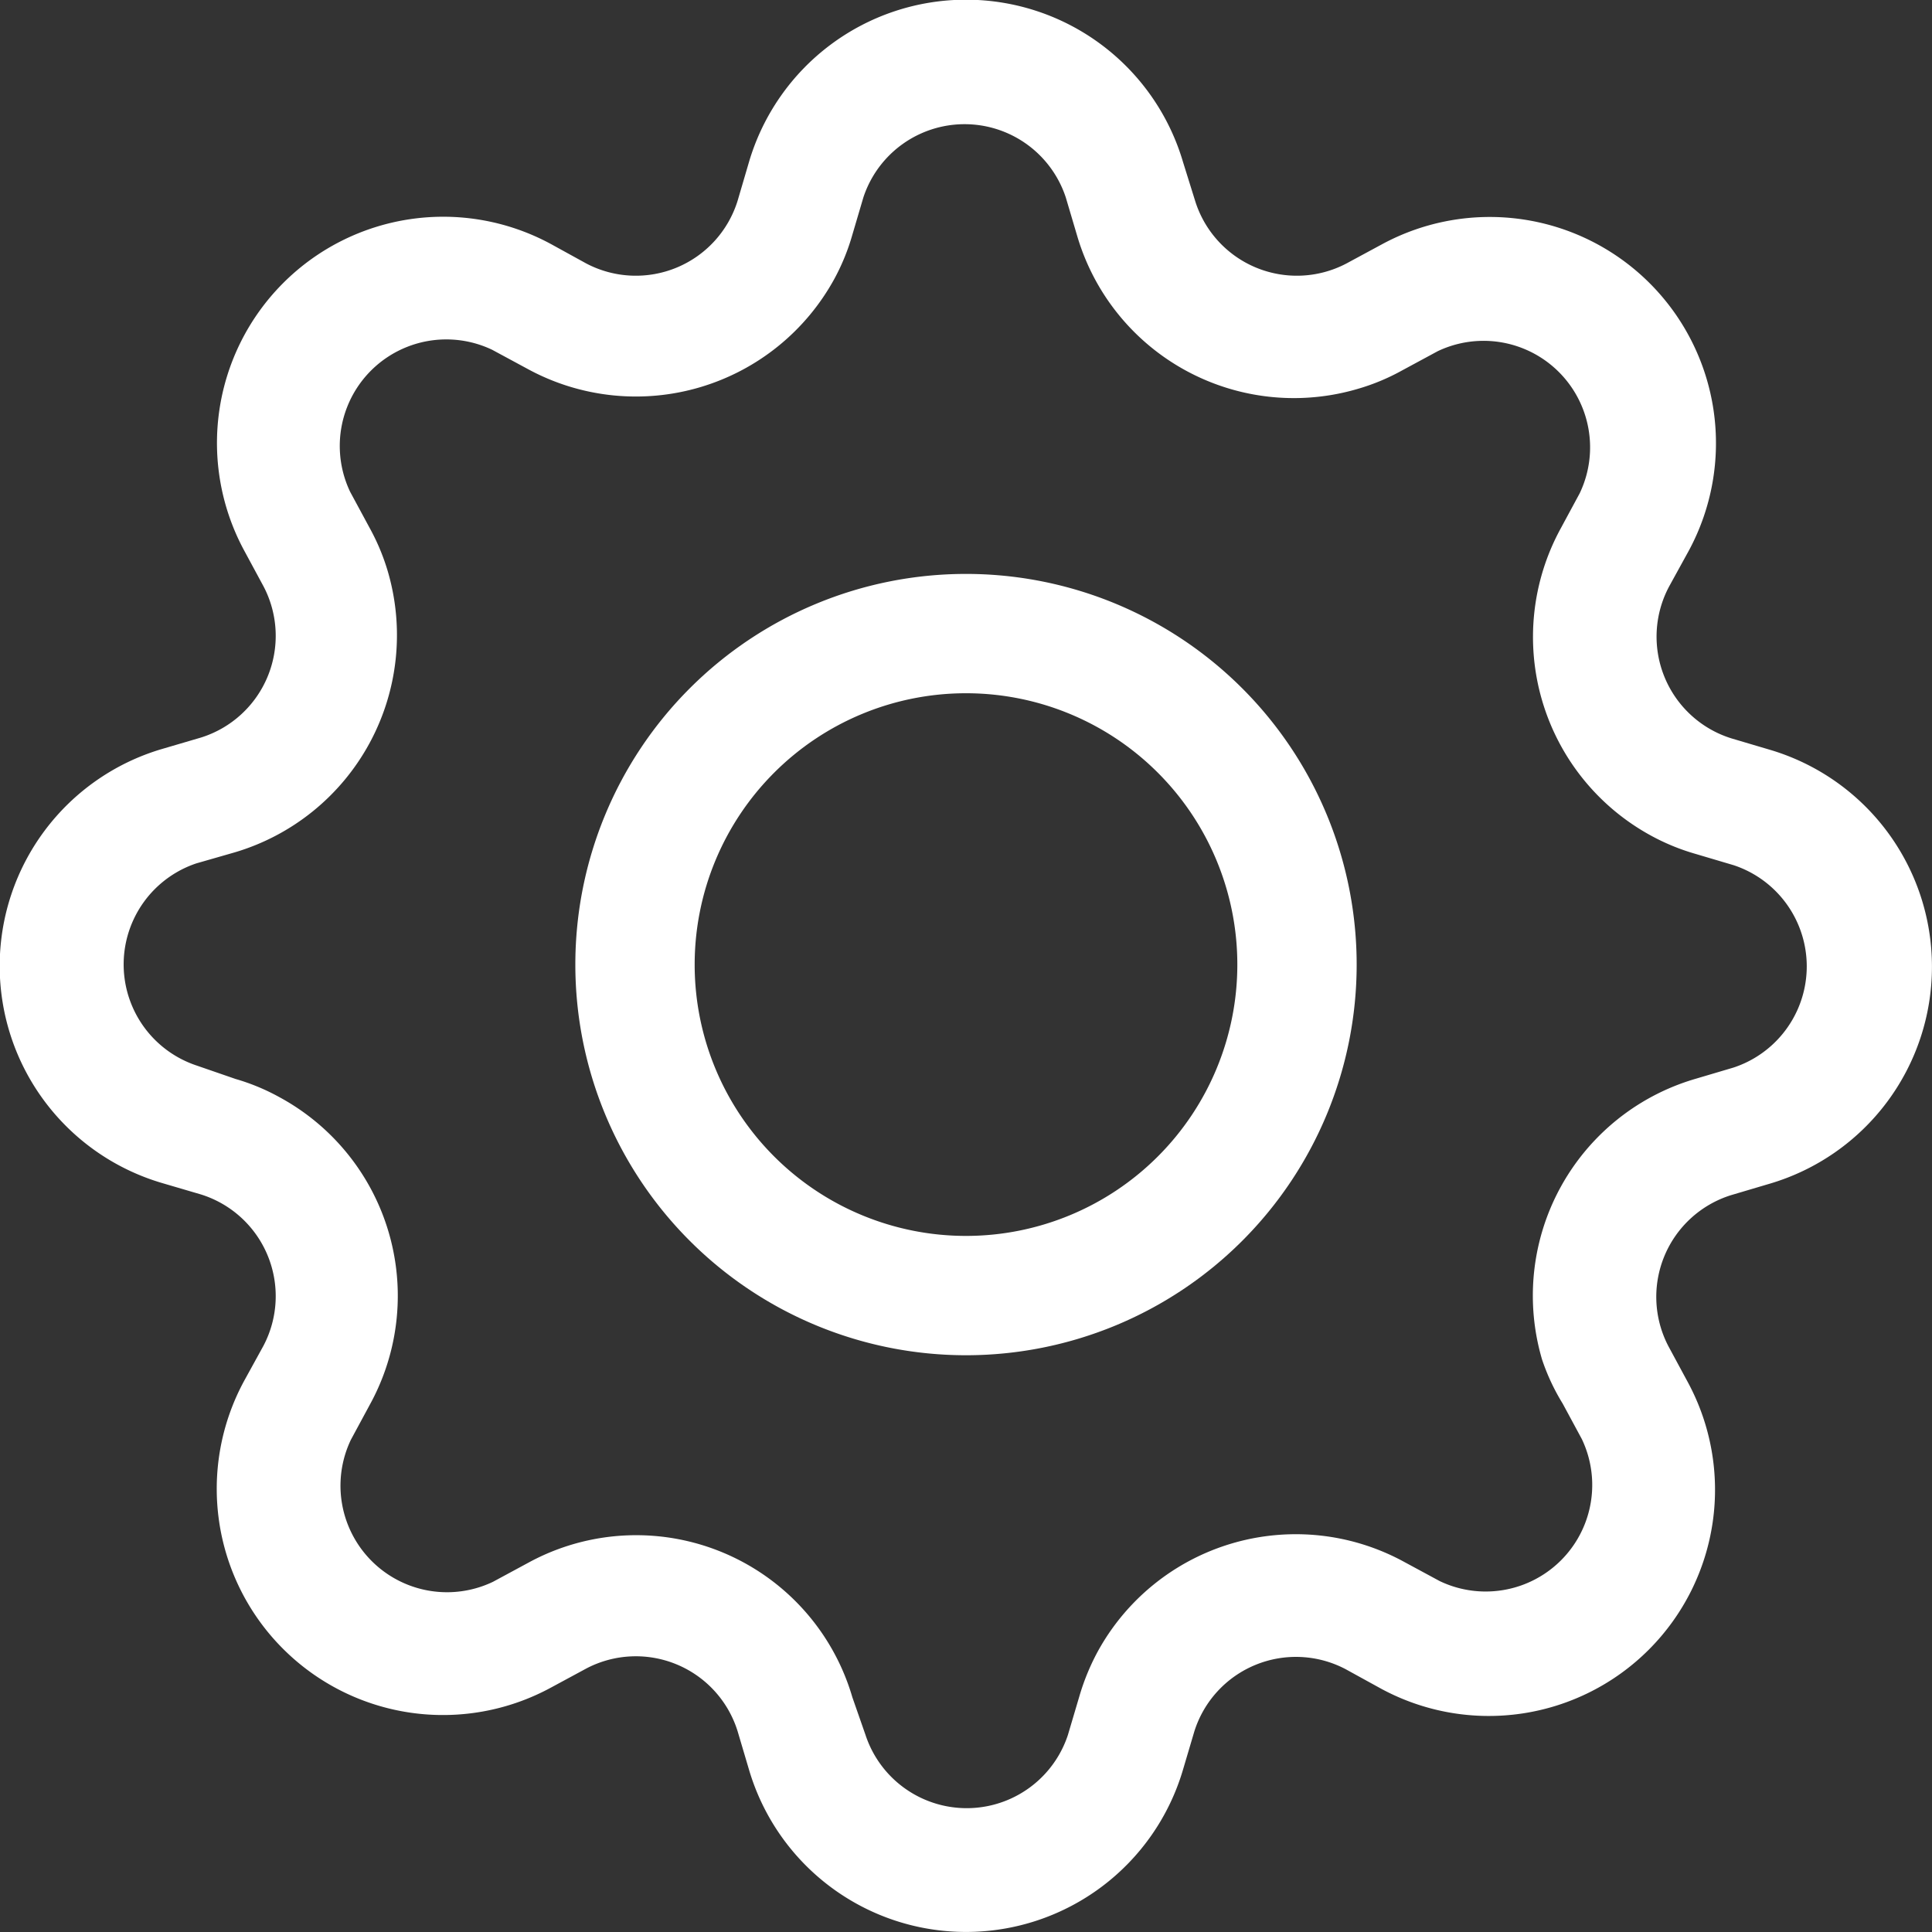
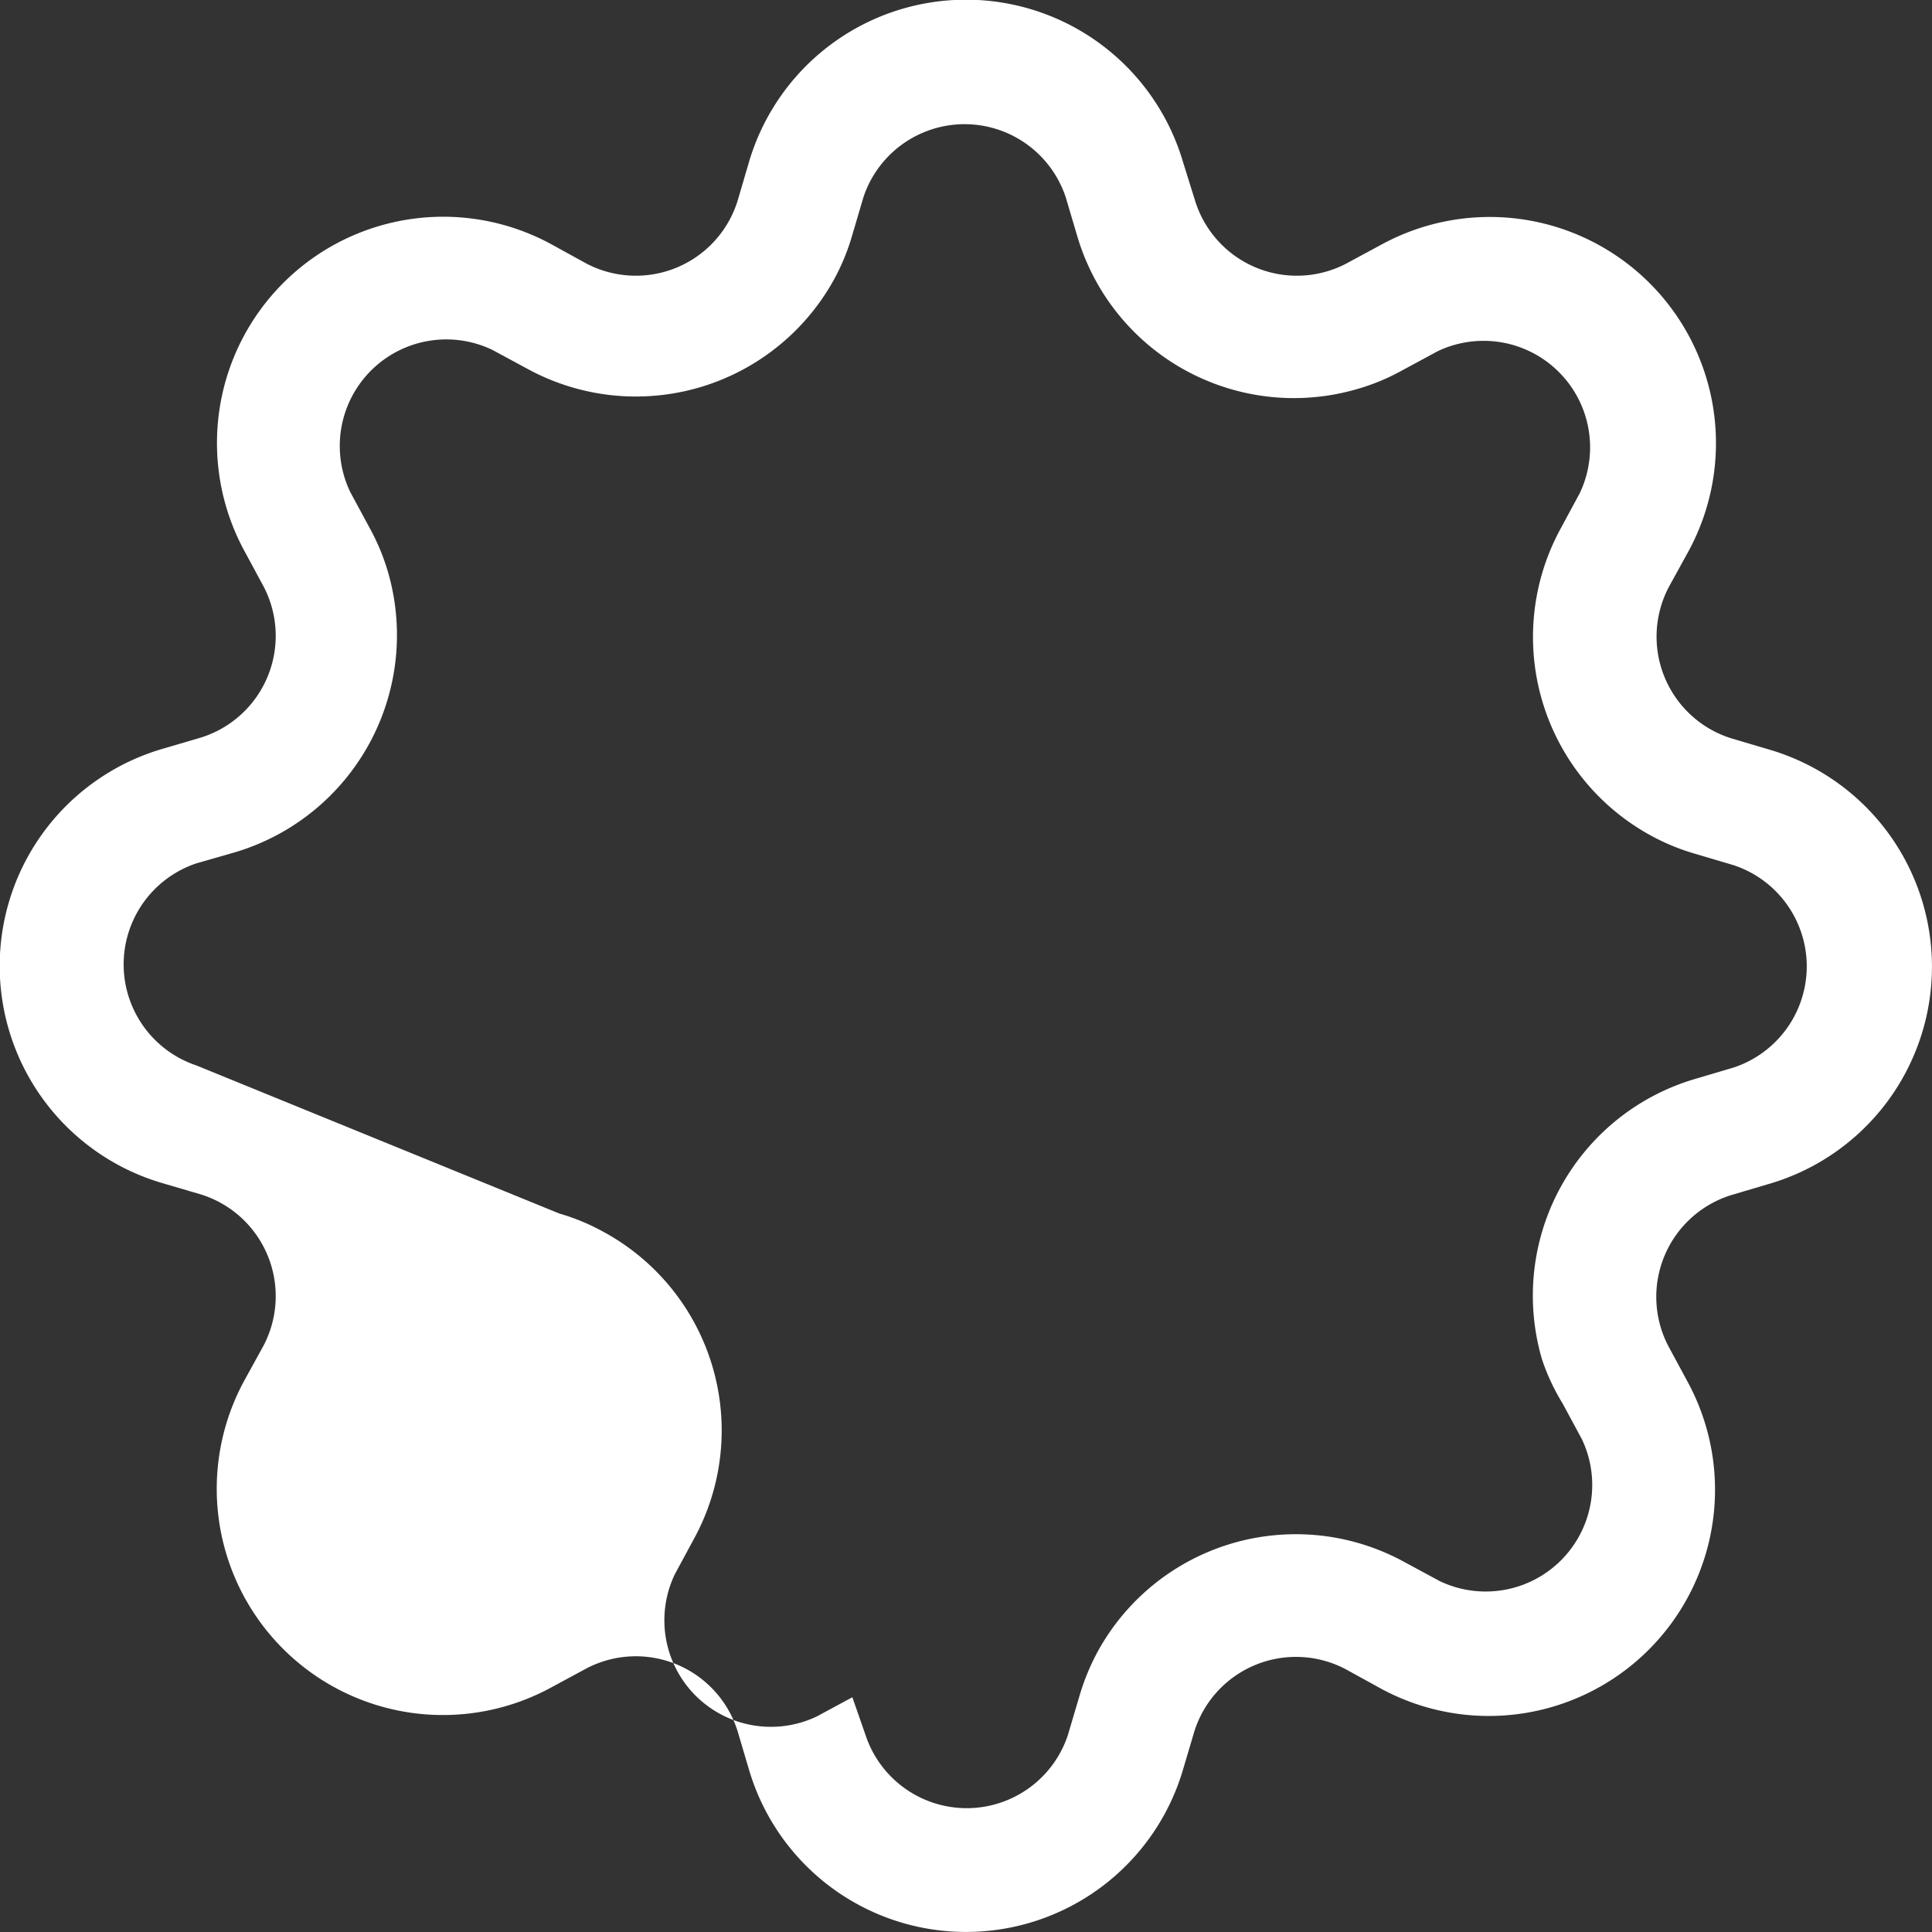
<svg xmlns="http://www.w3.org/2000/svg" viewBox="0 0 54.4 54.4">
  <rect x="0" y="0" width="54.4" height="54.4" fill="#333333" stroke="none" />
  <defs>
    <style>.cls-1{fill:#fff;}</style>
  </defs>
  <g id="圖層_2" data-name="圖層 2">
    <g id="圖層_1-2" data-name="圖層 1">
-       <path class="cls-1" d="M27.2,16.16a11,11,0,1,0,11,11A11,11,0,0,0,27.2,16.16Zm-7.64,11a7.64,7.64,0,1,1,7.64,7.64A7.64,7.64,0,0,1,19.56,27.2Z" />
-       <path class="cls-1" d="M33.31,4.56a6.37,6.37,0,0,0-12.22,0l-.32,1.09a3,3,0,0,1-4.26,1.77l-1-.55a6.37,6.37,0,0,0-8.63,8.64l.54,1a3,3,0,0,1-1.77,4.26l-1.09.32a6.37,6.37,0,0,0,0,12.22l1.09.32a3,3,0,0,1,1.77,4.26l-.55,1a6.37,6.37,0,0,0,8.64,8.63l1-.54a3,3,0,0,1,4.26,1.77l.32,1.08a6.37,6.37,0,0,0,12.22,0l.32-1.08A3,3,0,0,1,37.89,47l1,.55a6.37,6.37,0,0,0,8.63-8.64l-.54-1a3,3,0,0,1,1.77-4.26l1.08-.32a6.37,6.37,0,0,0,0-12.22l-1.08-.32A3,3,0,0,1,47,16.51l.55-1a6.37,6.37,0,0,0-8.64-8.63l-1,.54a3,3,0,0,1-4.26-1.77Zm-9,1a3,3,0,0,1,5.7,0l.32,1.08a6.36,6.36,0,0,0,7.9,4.31,6,6,0,0,0,1.25-.52l1-.54a3,3,0,0,1,4,4l-.54,1a6.37,6.37,0,0,0,2.55,8.64,6.11,6.11,0,0,0,1.24.51l1.08.32a3,3,0,0,1,0,5.7l-1.08.32a6.36,6.36,0,0,0-4.31,7.9A6,6,0,0,0,44,39.52l.54,1a3,3,0,0,1-4,4l-1-.54a6.36,6.36,0,0,0-8.64,2.54,6.44,6.44,0,0,0-.51,1.25l-.32,1.08a3,3,0,0,1-5.7,0L24,47.79A6.34,6.34,0,0,0,14.88,44l-1,.54a3,3,0,0,1-4-4l.54-1a6.36,6.36,0,0,0-2.54-8.64,6,6,0,0,0-1.25-.52L5.53,30a3,3,0,0,1,0-5.69L6.61,24a6.38,6.38,0,0,0,4.31-7.91,6.14,6.14,0,0,0-.52-1.24l-.54-1a3,3,0,0,1,4-4l1,.54a6.37,6.37,0,0,0,8.64-2.55A6.11,6.11,0,0,0,24,6.61Z" />
+       <path class="cls-1" d="M33.31,4.56a6.37,6.37,0,0,0-12.22,0l-.32,1.09a3,3,0,0,1-4.26,1.77l-1-.55a6.37,6.37,0,0,0-8.63,8.64l.54,1a3,3,0,0,1-1.77,4.26l-1.09.32a6.37,6.37,0,0,0,0,12.22l1.09.32a3,3,0,0,1,1.77,4.26l-.55,1a6.37,6.37,0,0,0,8.64,8.63l1-.54a3,3,0,0,1,4.26,1.77l.32,1.08a6.37,6.37,0,0,0,12.22,0l.32-1.08A3,3,0,0,1,37.89,47l1,.55a6.37,6.37,0,0,0,8.63-8.64l-.54-1a3,3,0,0,1,1.77-4.26l1.08-.32a6.37,6.37,0,0,0,0-12.22l-1.08-.32A3,3,0,0,1,47,16.51l.55-1a6.37,6.37,0,0,0-8.64-8.63l-1,.54a3,3,0,0,1-4.26-1.77Zm-9,1a3,3,0,0,1,5.7,0l.32,1.08a6.36,6.36,0,0,0,7.9,4.31,6,6,0,0,0,1.25-.52l1-.54a3,3,0,0,1,4,4l-.54,1a6.37,6.37,0,0,0,2.55,8.64,6.11,6.11,0,0,0,1.24.51l1.08.32a3,3,0,0,1,0,5.7l-1.08.32a6.36,6.36,0,0,0-4.31,7.9A6,6,0,0,0,44,39.52l.54,1a3,3,0,0,1-4,4l-1-.54a6.36,6.36,0,0,0-8.64,2.54,6.44,6.44,0,0,0-.51,1.25l-.32,1.08a3,3,0,0,1-5.7,0L24,47.79l-1,.54a3,3,0,0,1-4-4l.54-1a6.36,6.36,0,0,0-2.54-8.64,6,6,0,0,0-1.25-.52L5.53,30a3,3,0,0,1,0-5.69L6.61,24a6.38,6.38,0,0,0,4.31-7.91,6.14,6.14,0,0,0-.52-1.24l-.54-1a3,3,0,0,1,4-4l1,.54a6.37,6.37,0,0,0,8.64-2.55A6.11,6.11,0,0,0,24,6.61Z" />
    </g>
  </g>
</svg>